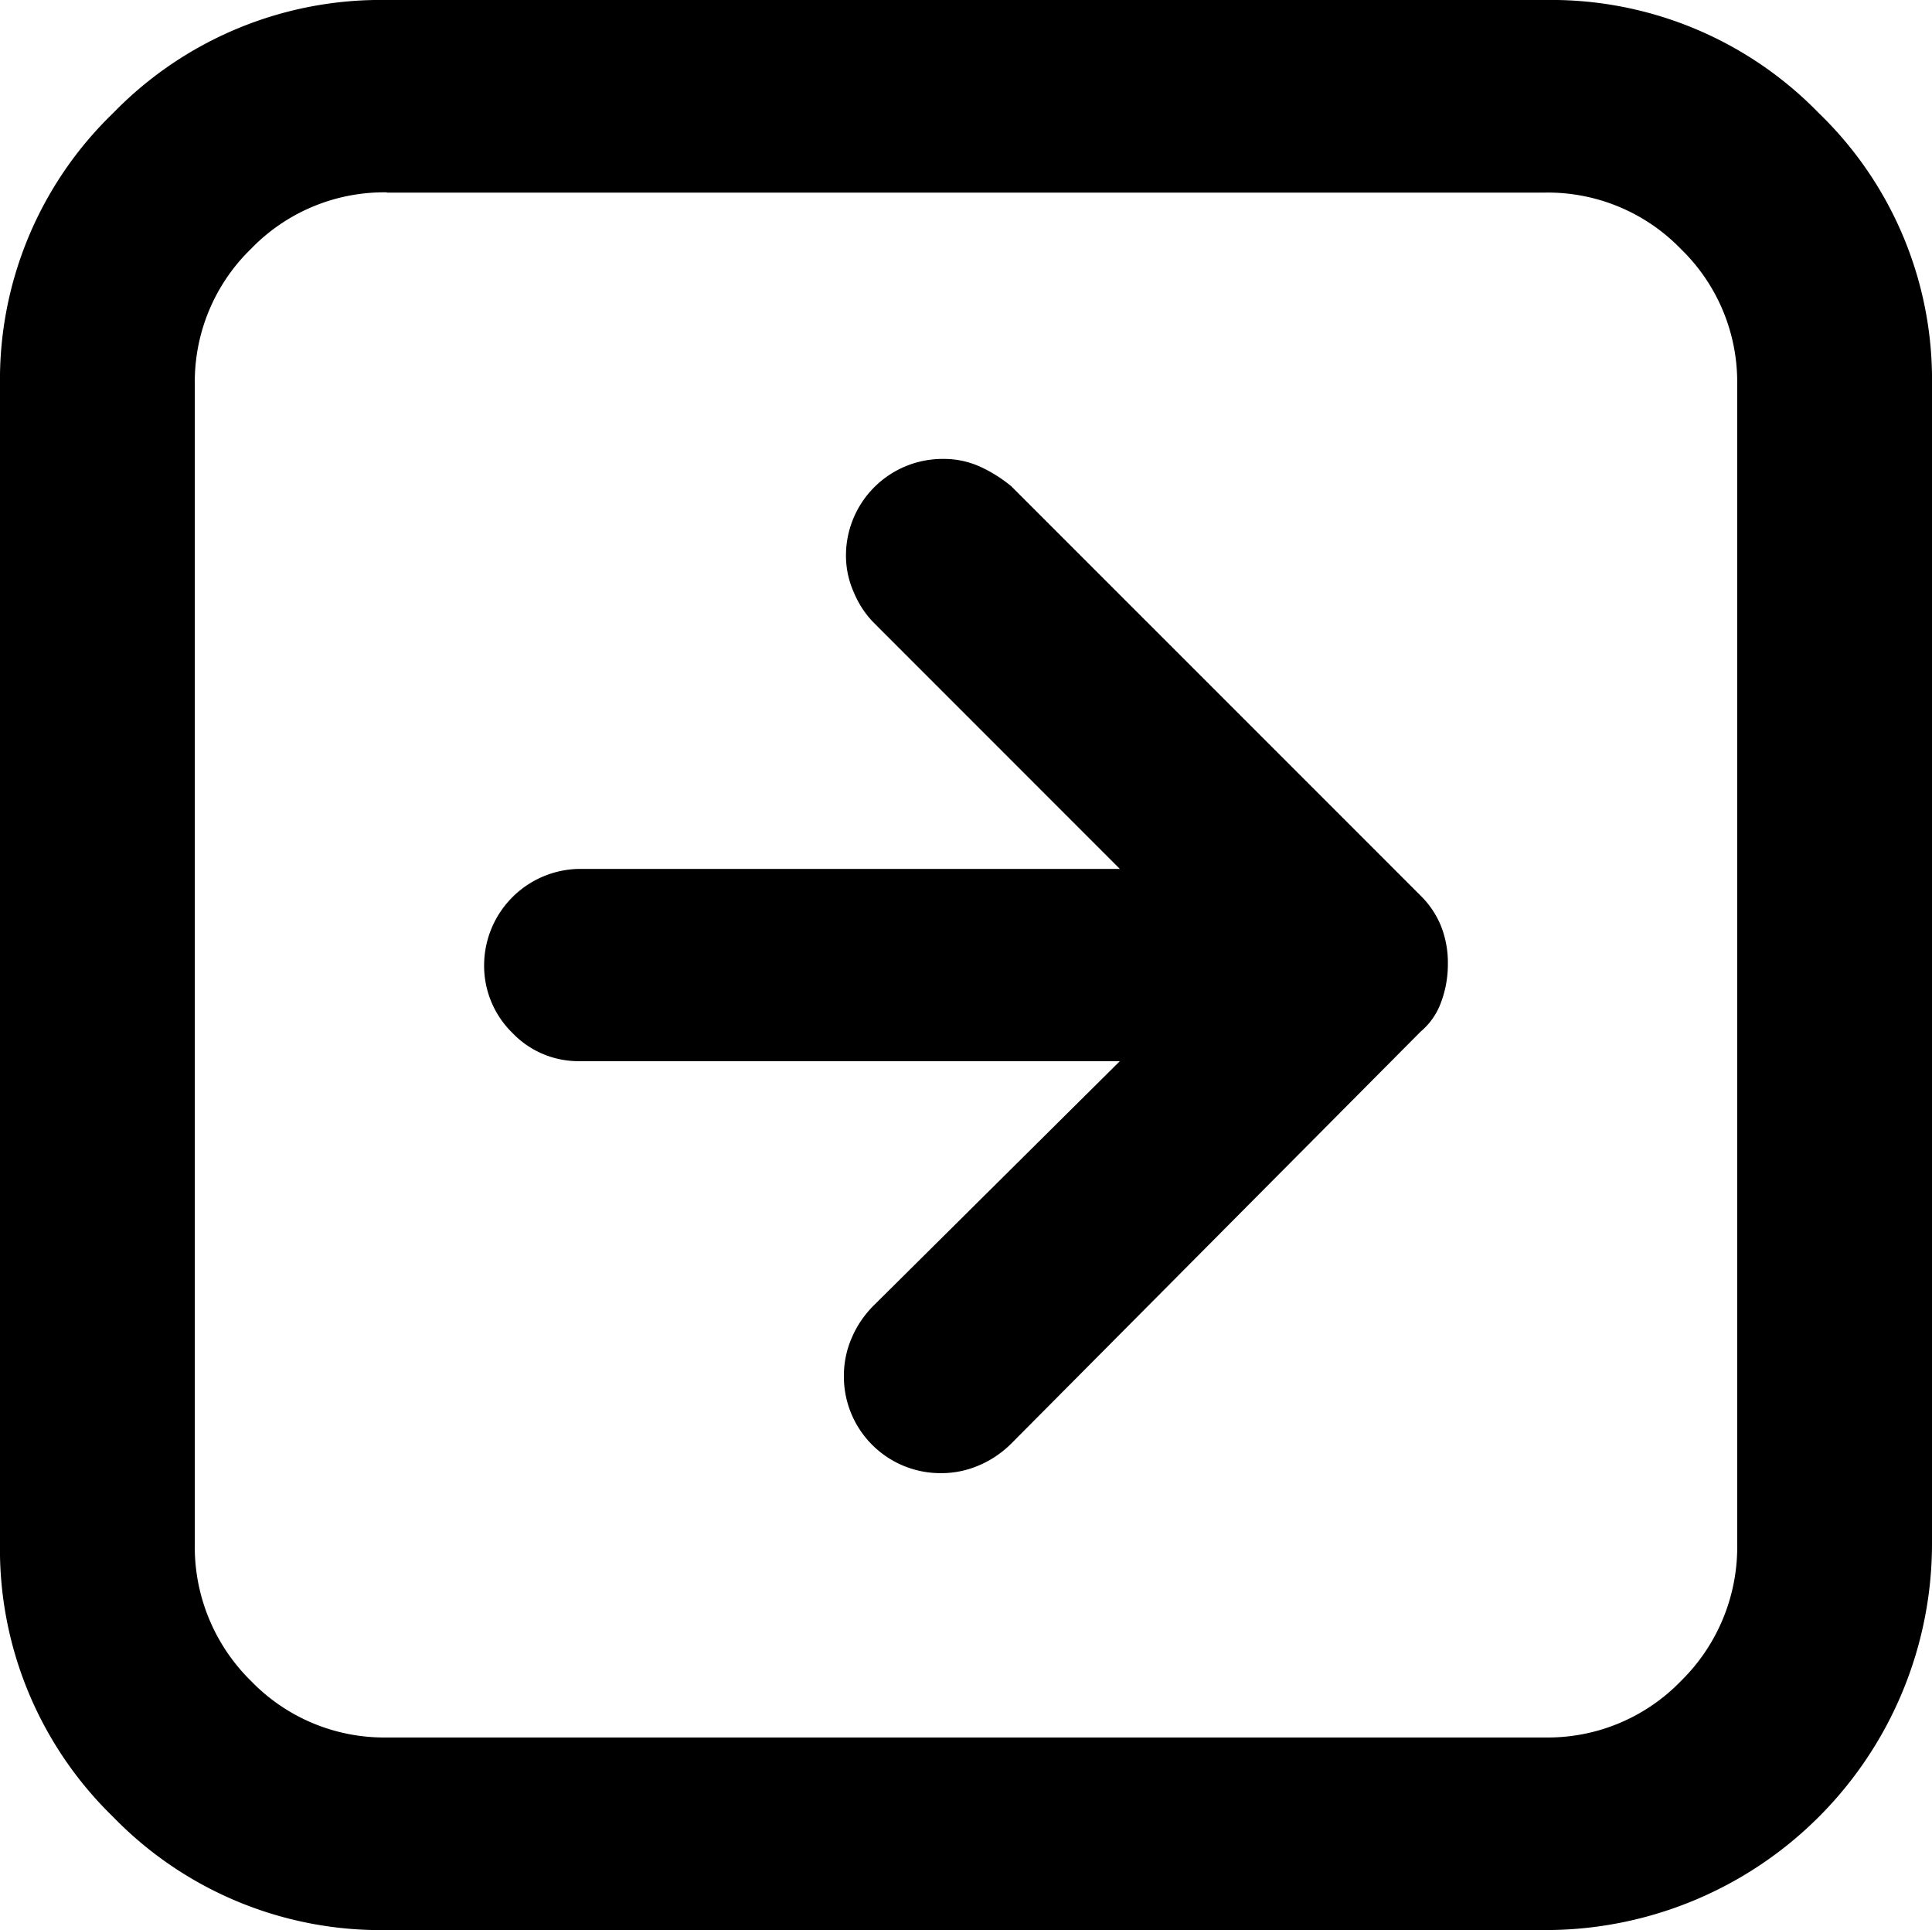
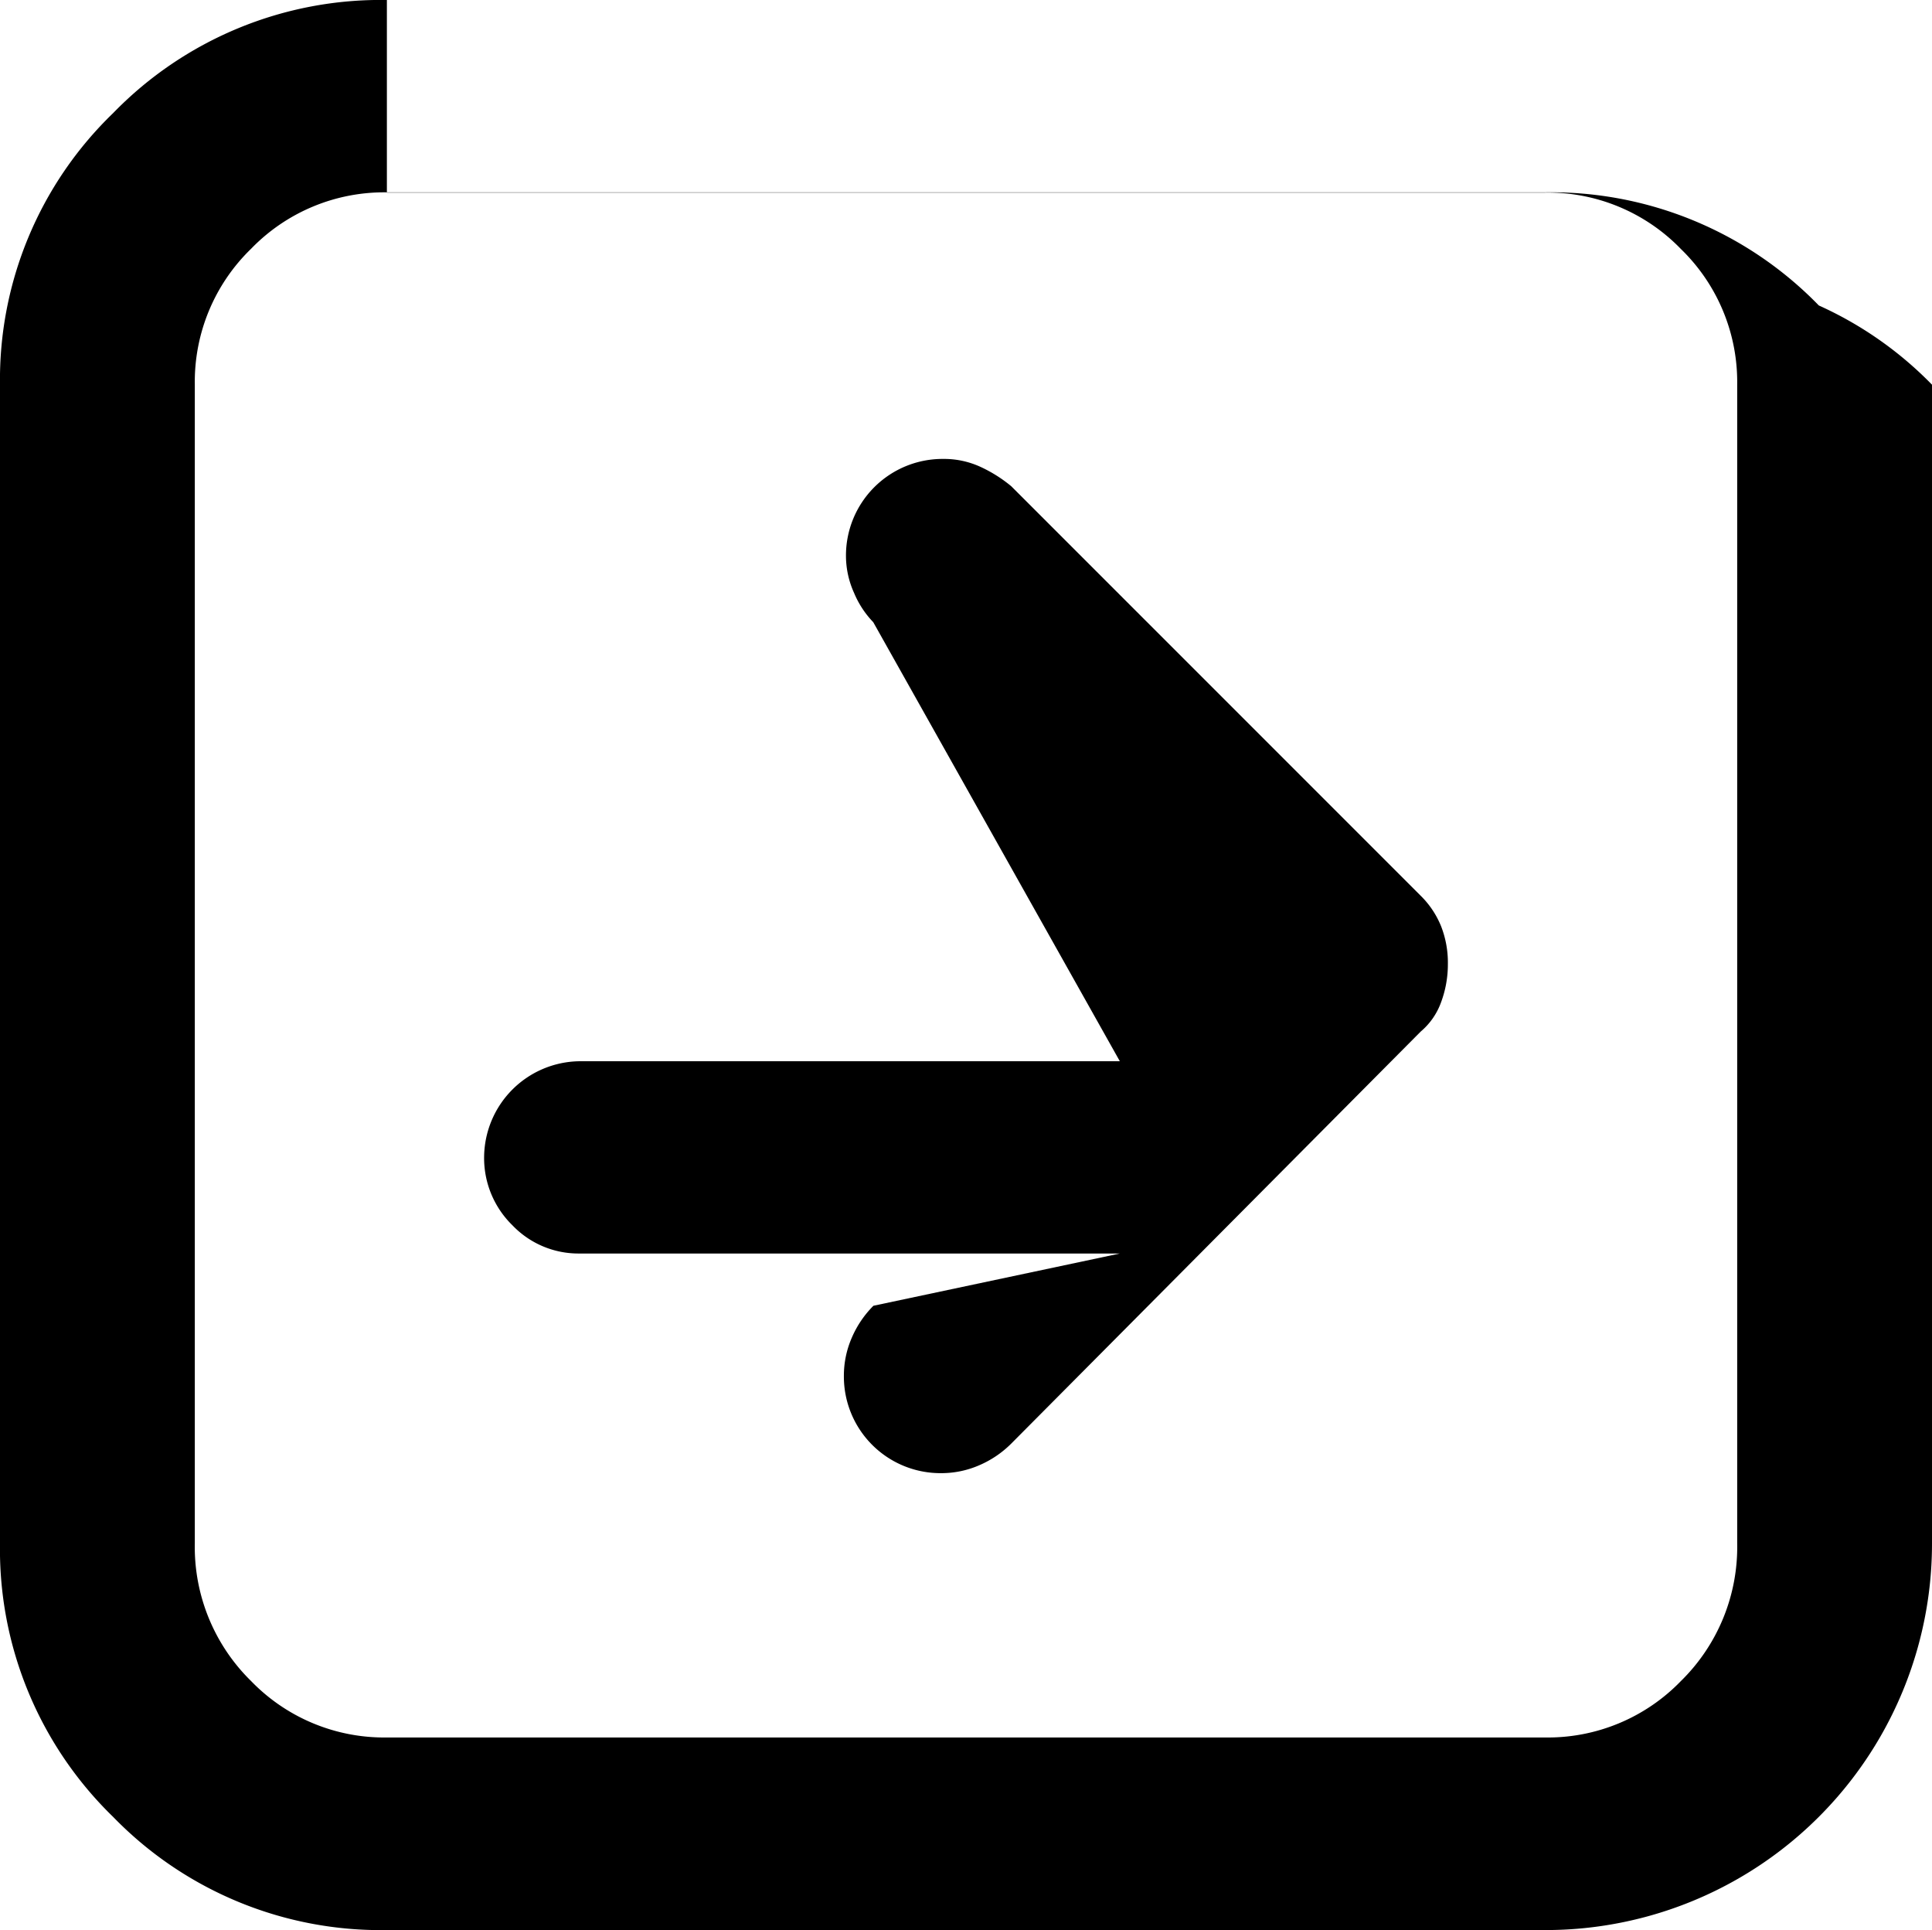
<svg xmlns="http://www.w3.org/2000/svg" viewBox="0 0 24 23.972">
-   <path d="M4.806,2.389a2.3,2.3,0,0,0-1.686.7,2.3,2.3,0,0,0-.7,1.686h0V19.166a2.332,2.332,0,0,0,.7,1.714,2.3,2.3,0,0,0,1.686.7H19.194a2.3,2.3,0,0,0,1.686-.7,2.332,2.332,0,0,0,.7-1.714h0V4.778a2.3,2.3,0,0,0-.7-1.686,2.3,2.3,0,0,0-1.686-.7H4.806ZM4.806,0H19.194a4.632,4.632,0,0,1,3.4,1.405A4.6,4.6,0,0,1,24,4.778h0V19.166a4.8,4.8,0,0,1-4.806,4.806H4.806a4.632,4.632,0,0,1-3.4-1.405A4.632,4.632,0,0,1,0,19.166H0V4.778A4.6,4.6,0,0,1,1.405,1.405,4.632,4.632,0,0,1,4.806,0Zm9.105,13.18H7.194a1.134,1.134,0,0,1-.829-.351,1.166,1.166,0,0,1-.351-.857,1.2,1.2,0,0,1,1.18-1.18h6.717L10.848,7.728a1.177,1.177,0,0,1-.239-.365,1.114,1.114,0,0,1-.1-.45A1.2,1.2,0,0,1,11.719,5.7a1.083,1.083,0,0,1,.464.1,1.736,1.736,0,0,1,.379.239l5.087,5.087a1.123,1.123,0,0,1,.253.379,1.238,1.238,0,0,1,.084.464,1.349,1.349,0,0,1-.084.478.856.856,0,0,1-.253.365L12.562,17.93a1.271,1.271,0,0,1-.393.267,1.179,1.179,0,0,1-.478.1,1.2,1.2,0,0,1-1.208-1.208,1.179,1.179,0,0,1,.1-.478,1.271,1.271,0,0,1,.267-.393Z" fill="currentColor" />
+   <path d="M4.806,2.389a2.3,2.3,0,0,0-1.686.7,2.3,2.3,0,0,0-.7,1.686h0V19.166a2.332,2.332,0,0,0,.7,1.714,2.3,2.3,0,0,0,1.686.7H19.194a2.3,2.3,0,0,0,1.686-.7,2.332,2.332,0,0,0,.7-1.714h0V4.778a2.3,2.3,0,0,0-.7-1.686,2.3,2.3,0,0,0-1.686-.7H4.806ZH19.194a4.632,4.632,0,0,1,3.4,1.405A4.6,4.6,0,0,1,24,4.778h0V19.166a4.8,4.8,0,0,1-4.806,4.806H4.806a4.632,4.632,0,0,1-3.4-1.405A4.632,4.632,0,0,1,0,19.166H0V4.778A4.6,4.6,0,0,1,1.405,1.405,4.632,4.632,0,0,1,4.806,0Zm9.105,13.18H7.194a1.134,1.134,0,0,1-.829-.351,1.166,1.166,0,0,1-.351-.857,1.2,1.2,0,0,1,1.18-1.18h6.717L10.848,7.728a1.177,1.177,0,0,1-.239-.365,1.114,1.114,0,0,1-.1-.45A1.2,1.2,0,0,1,11.719,5.7a1.083,1.083,0,0,1,.464.1,1.736,1.736,0,0,1,.379.239l5.087,5.087a1.123,1.123,0,0,1,.253.379,1.238,1.238,0,0,1,.084.464,1.349,1.349,0,0,1-.084.478.856.856,0,0,1-.253.365L12.562,17.93a1.271,1.271,0,0,1-.393.267,1.179,1.179,0,0,1-.478.1,1.2,1.2,0,0,1-1.208-1.208,1.179,1.179,0,0,1,.1-.478,1.271,1.271,0,0,1,.267-.393Z" fill="currentColor" />
</svg>